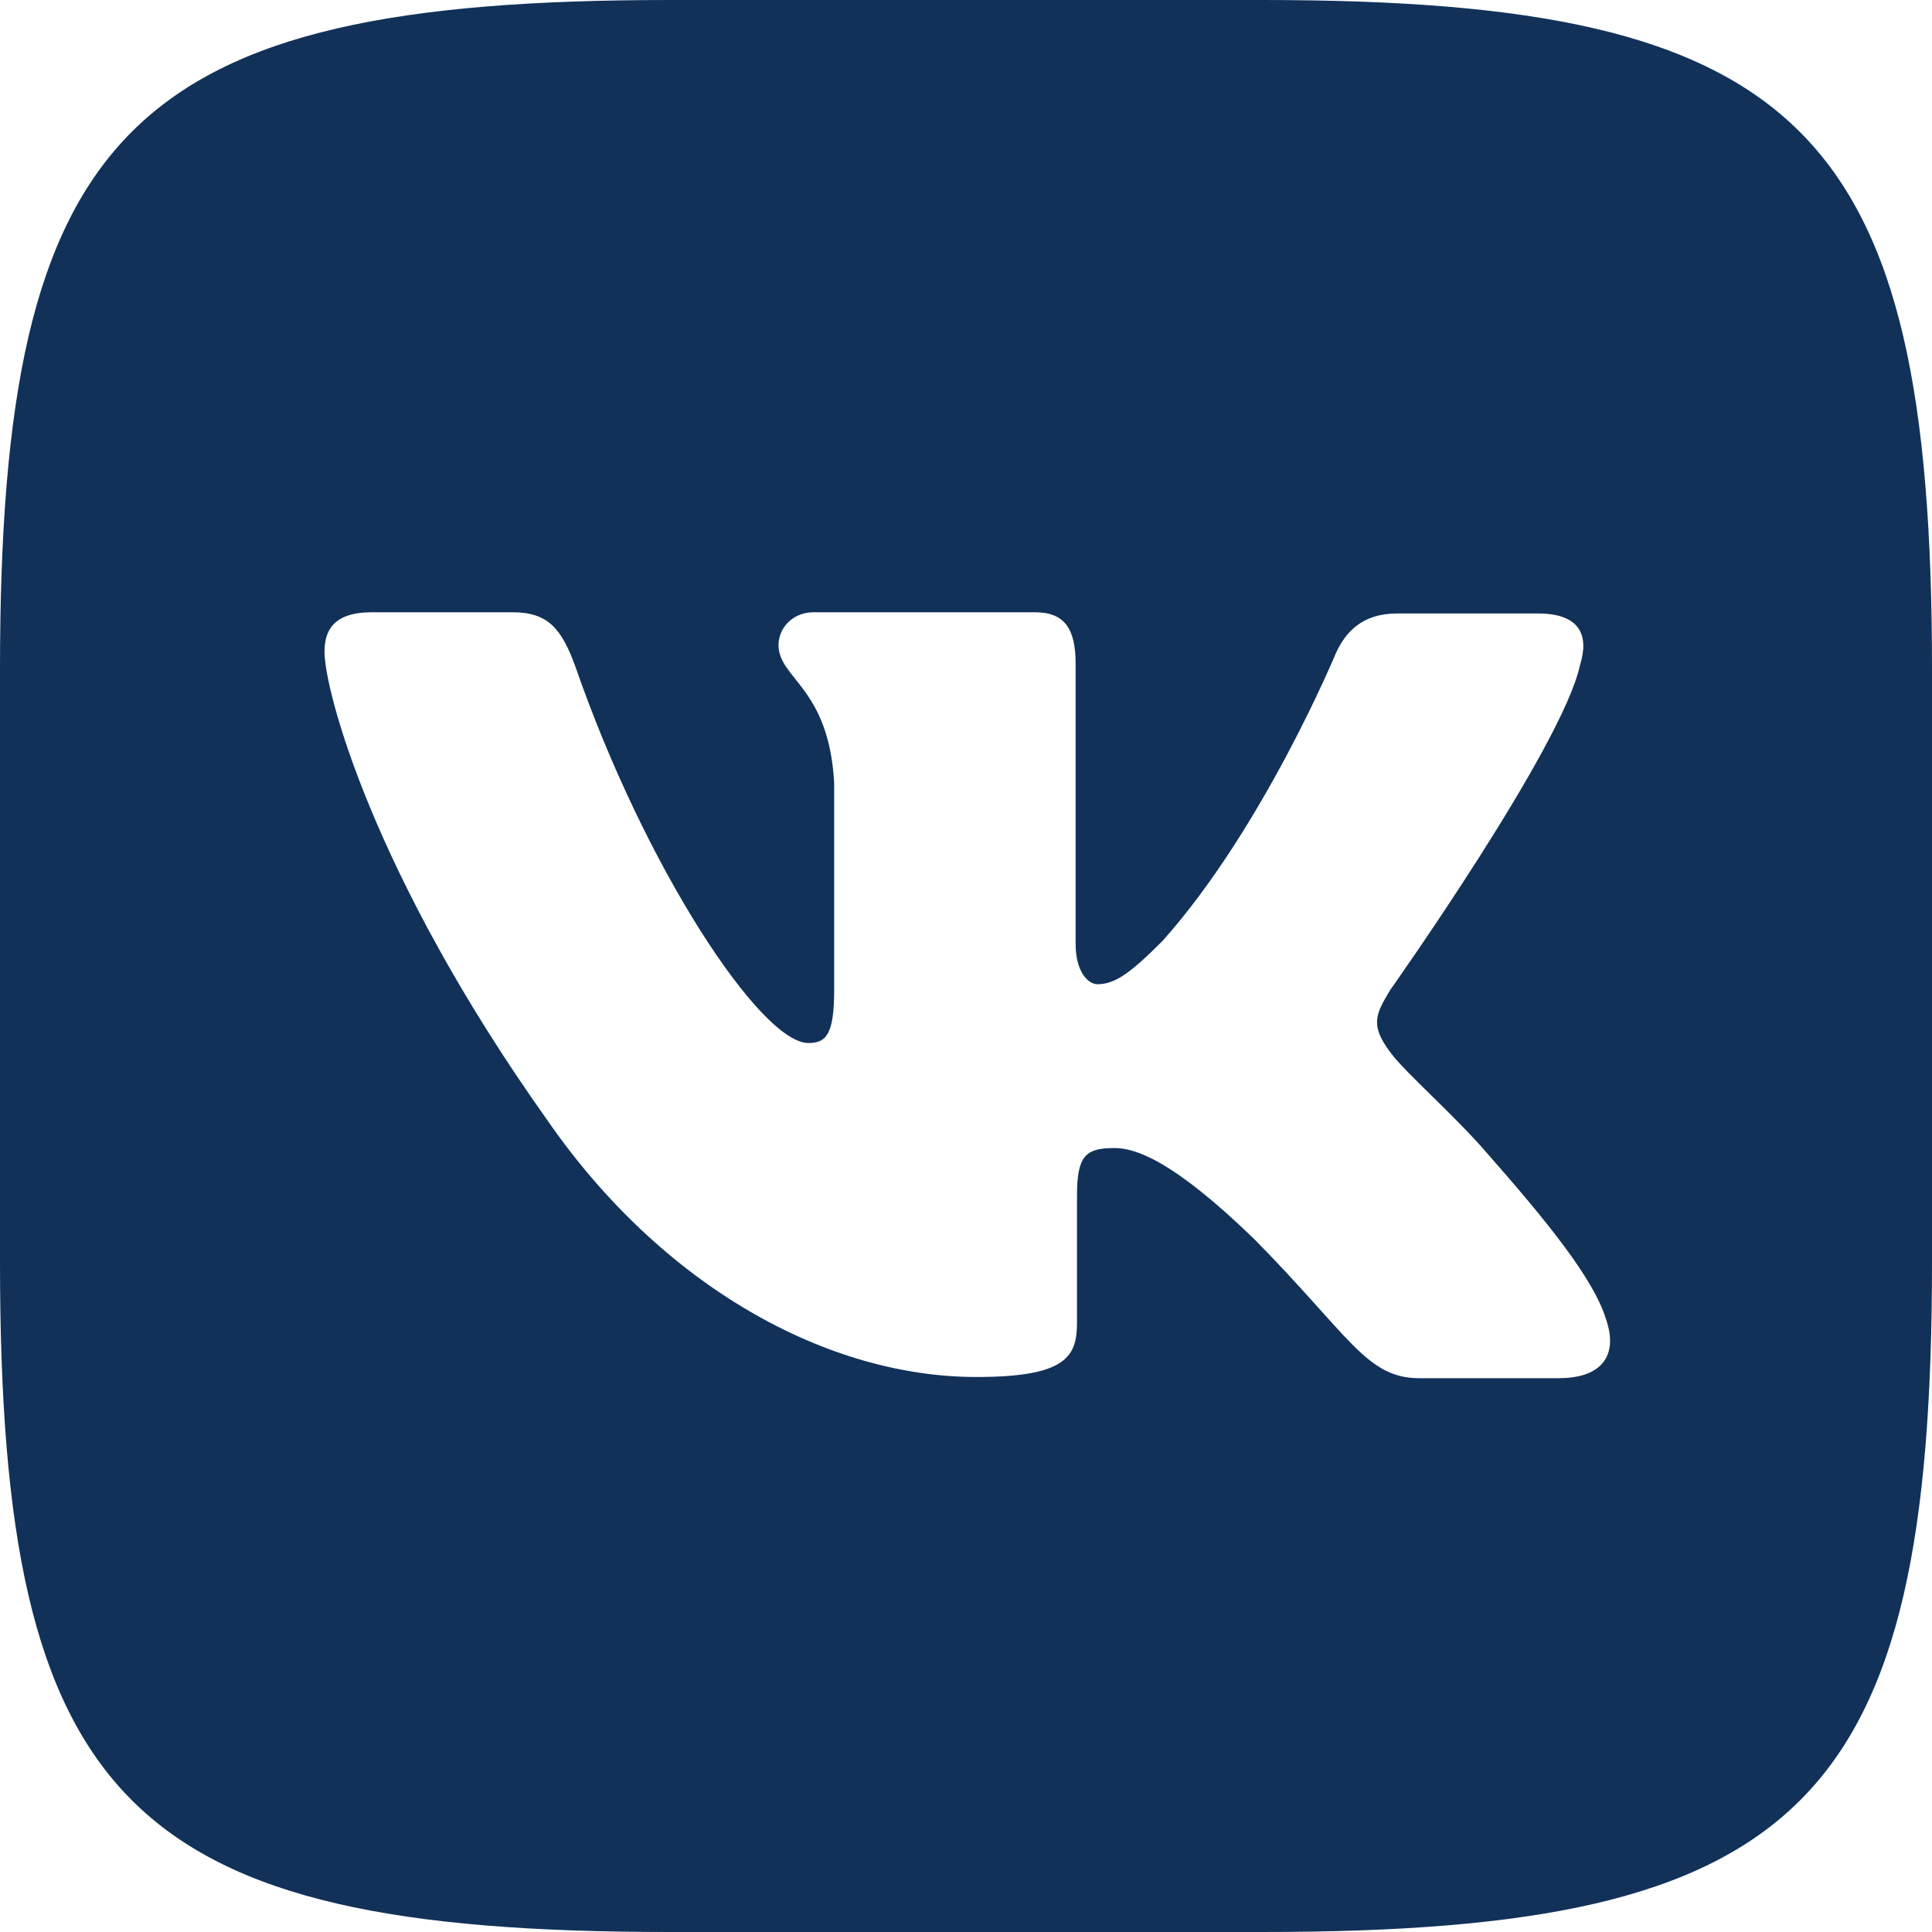
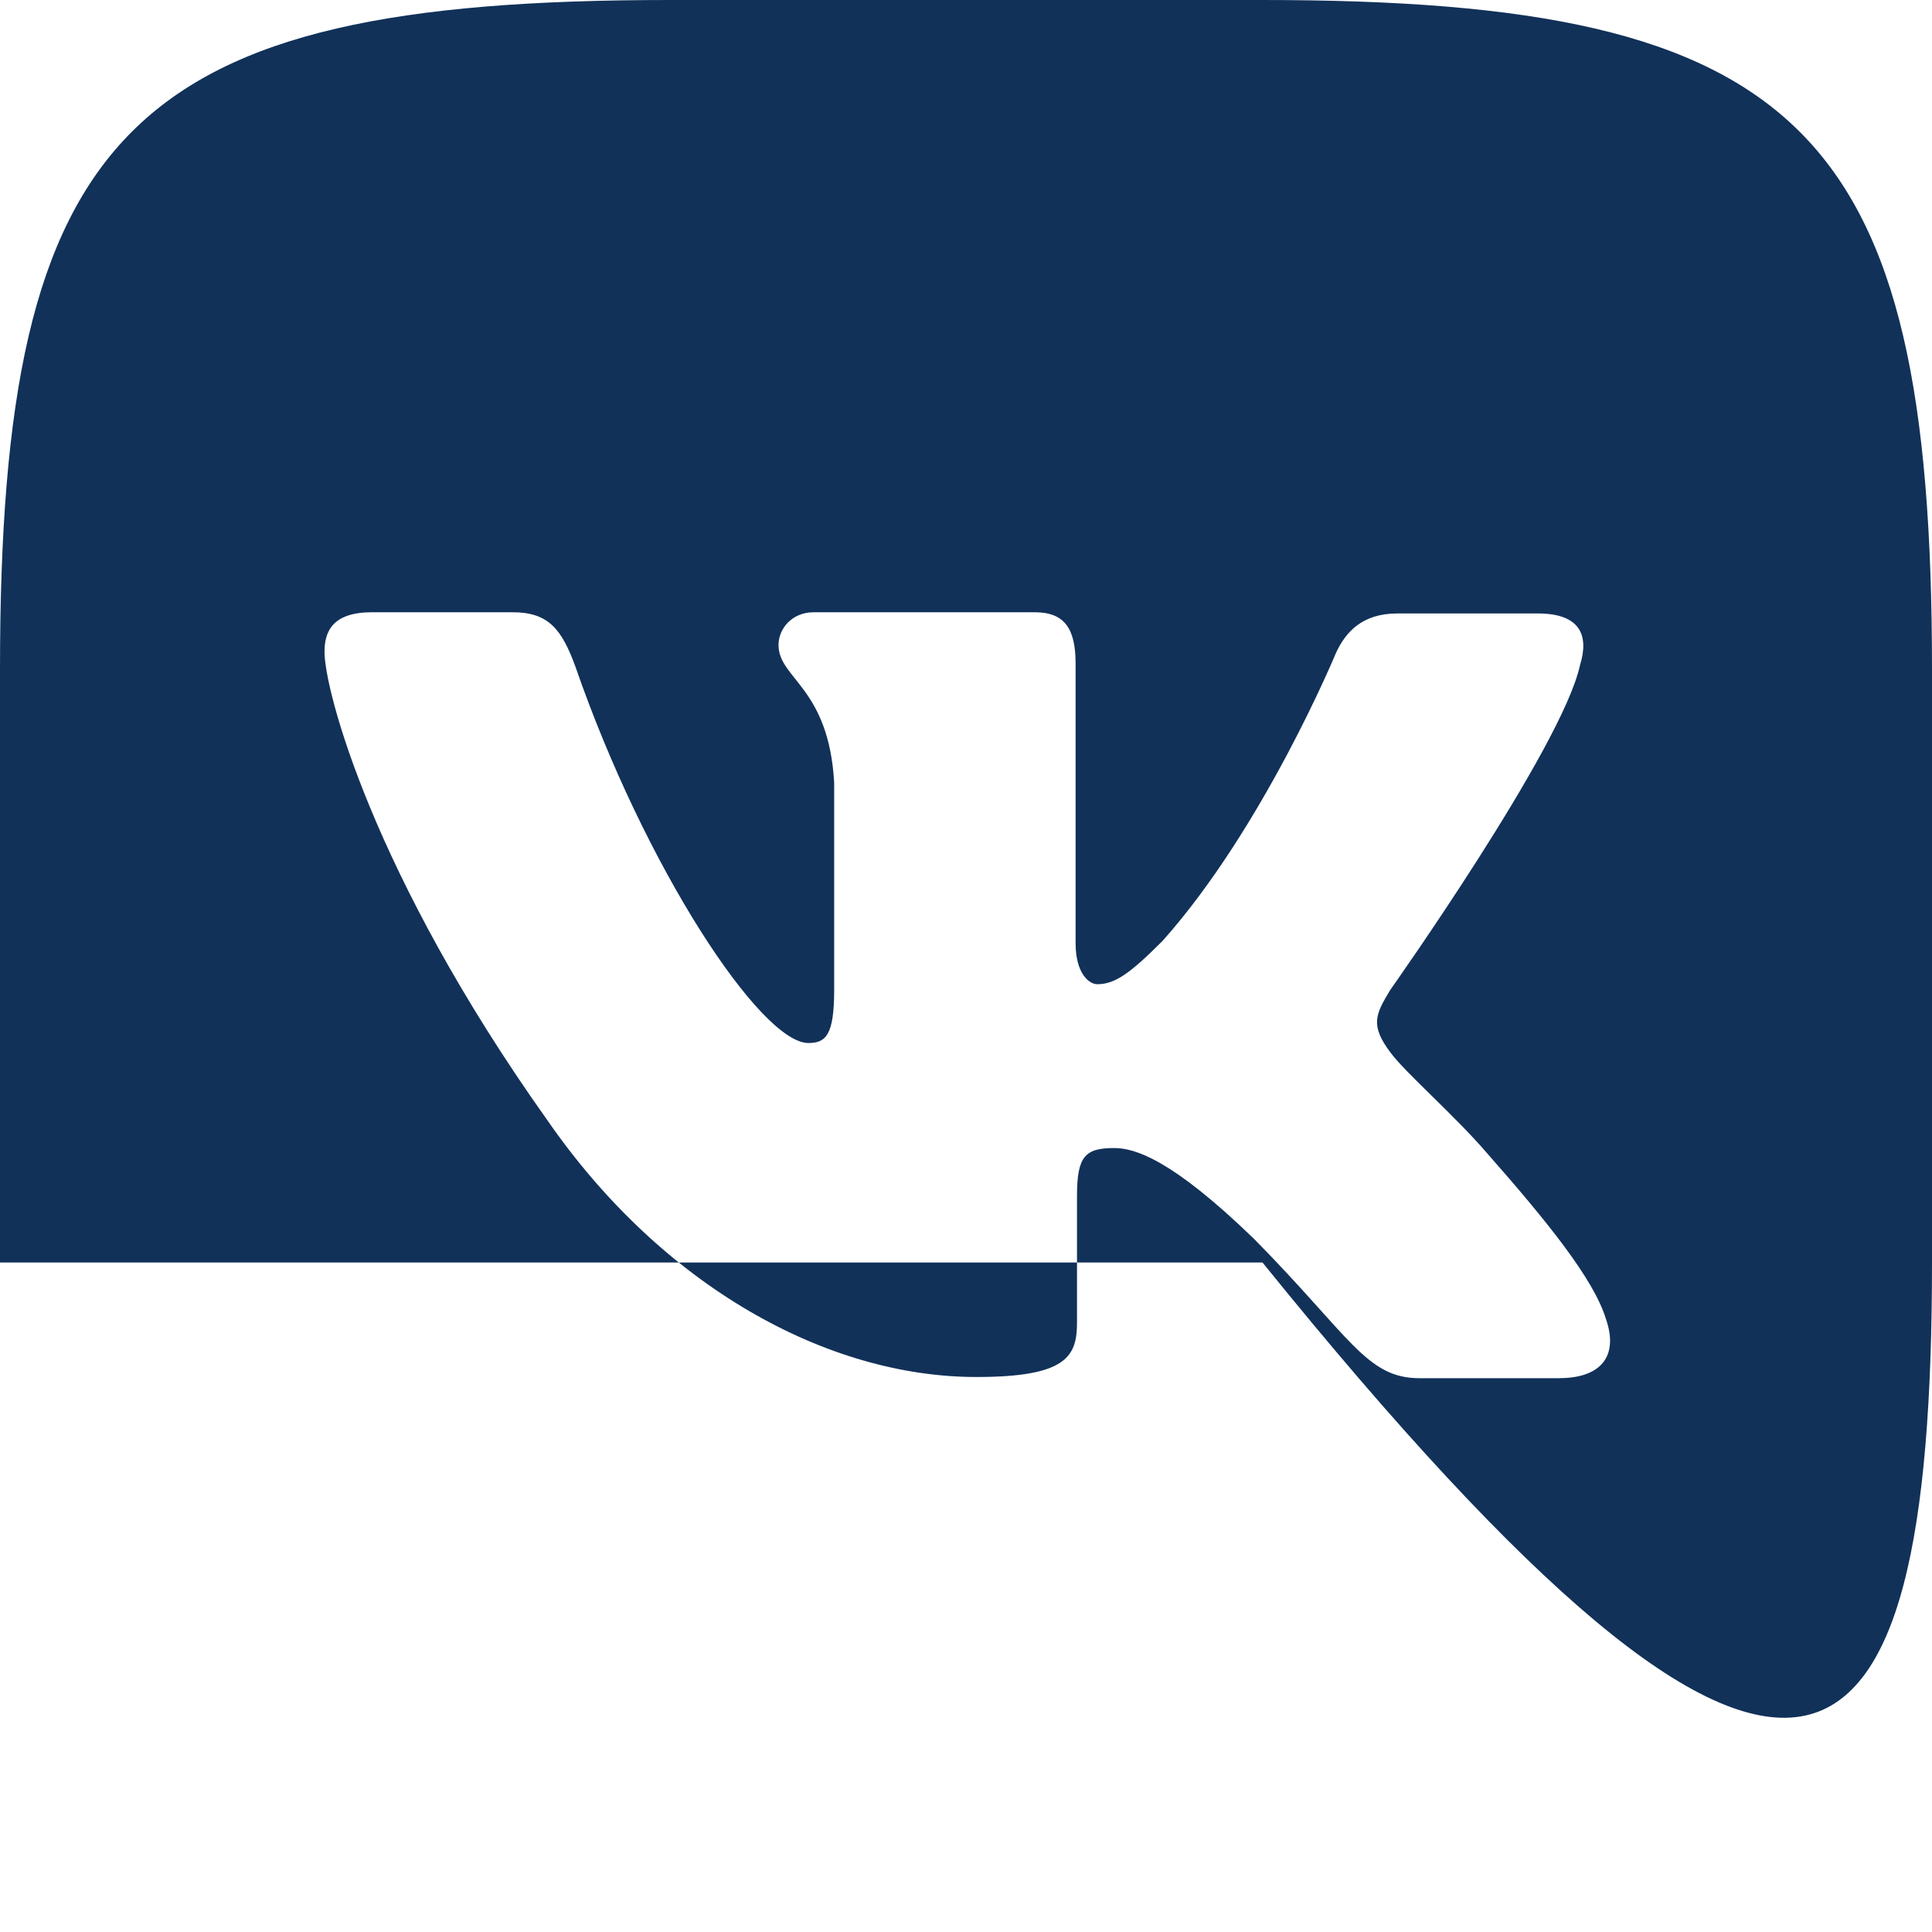
<svg xmlns="http://www.w3.org/2000/svg" width="101" height="101" viewBox="0 0 101 101" fill="none">
-   <path d="M66.001 0H34.999C6.707 0 0 6.707 0 34.998V66.001C0 94.293 6.707 101 34.999 101H66.001C94.293 101 101 94.293 101 66.001V34.998C101 6.707 94.227 0 66.001 0ZM81.536 72.049H74.204C71.427 72.049 70.572 69.846 65.575 64.783C61.236 60.576 59.313 60.017 58.244 60.017C56.732 60.017 56.303 60.443 56.303 62.517V69.142C56.303 70.919 55.744 71.986 51.041 71.986C43.264 71.986 34.636 67.283 28.585 58.521C19.461 45.682 16.964 36.065 16.964 34.077C16.964 33.007 17.39 32.007 19.445 32.007H26.793C28.651 32.007 29.358 32.862 30.081 34.85C33.714 45.338 39.764 54.526 42.261 54.526C43.182 54.526 43.608 54.1 43.608 51.748V40.916C43.328 35.92 40.699 35.491 40.699 33.717C40.699 32.862 41.406 32.007 42.539 32.007H54.093C55.656 32.007 56.23 32.862 56.23 34.702V49.315C56.23 50.893 56.937 51.452 57.363 51.452C58.285 51.452 59.074 50.893 60.781 49.182C66.058 43.264 69.839 34.14 69.839 34.14C70.332 33.07 71.187 32.07 73.046 32.07H80.394C82.596 32.07 83.089 33.203 82.596 34.781C81.675 39.054 72.683 51.745 72.683 51.745C71.91 53.026 71.613 53.585 72.683 55.015C73.472 56.085 76.038 58.304 77.745 60.292C80.886 63.858 83.3 66.85 83.944 68.921C84.667 70.975 83.6 72.045 81.526 72.045L81.536 72.049Z" fill="#113159" />
+   <path d="M66.001 0H34.999C6.707 0 0 6.707 0 34.998V66.001H66.001C94.293 101 101 94.293 101 66.001V34.998C101 6.707 94.227 0 66.001 0ZM81.536 72.049H74.204C71.427 72.049 70.572 69.846 65.575 64.783C61.236 60.576 59.313 60.017 58.244 60.017C56.732 60.017 56.303 60.443 56.303 62.517V69.142C56.303 70.919 55.744 71.986 51.041 71.986C43.264 71.986 34.636 67.283 28.585 58.521C19.461 45.682 16.964 36.065 16.964 34.077C16.964 33.007 17.39 32.007 19.445 32.007H26.793C28.651 32.007 29.358 32.862 30.081 34.85C33.714 45.338 39.764 54.526 42.261 54.526C43.182 54.526 43.608 54.1 43.608 51.748V40.916C43.328 35.92 40.699 35.491 40.699 33.717C40.699 32.862 41.406 32.007 42.539 32.007H54.093C55.656 32.007 56.23 32.862 56.23 34.702V49.315C56.23 50.893 56.937 51.452 57.363 51.452C58.285 51.452 59.074 50.893 60.781 49.182C66.058 43.264 69.839 34.14 69.839 34.14C70.332 33.07 71.187 32.07 73.046 32.07H80.394C82.596 32.07 83.089 33.203 82.596 34.781C81.675 39.054 72.683 51.745 72.683 51.745C71.91 53.026 71.613 53.585 72.683 55.015C73.472 56.085 76.038 58.304 77.745 60.292C80.886 63.858 83.3 66.85 83.944 68.921C84.667 70.975 83.6 72.045 81.526 72.045L81.536 72.049Z" fill="#113159" />
</svg>